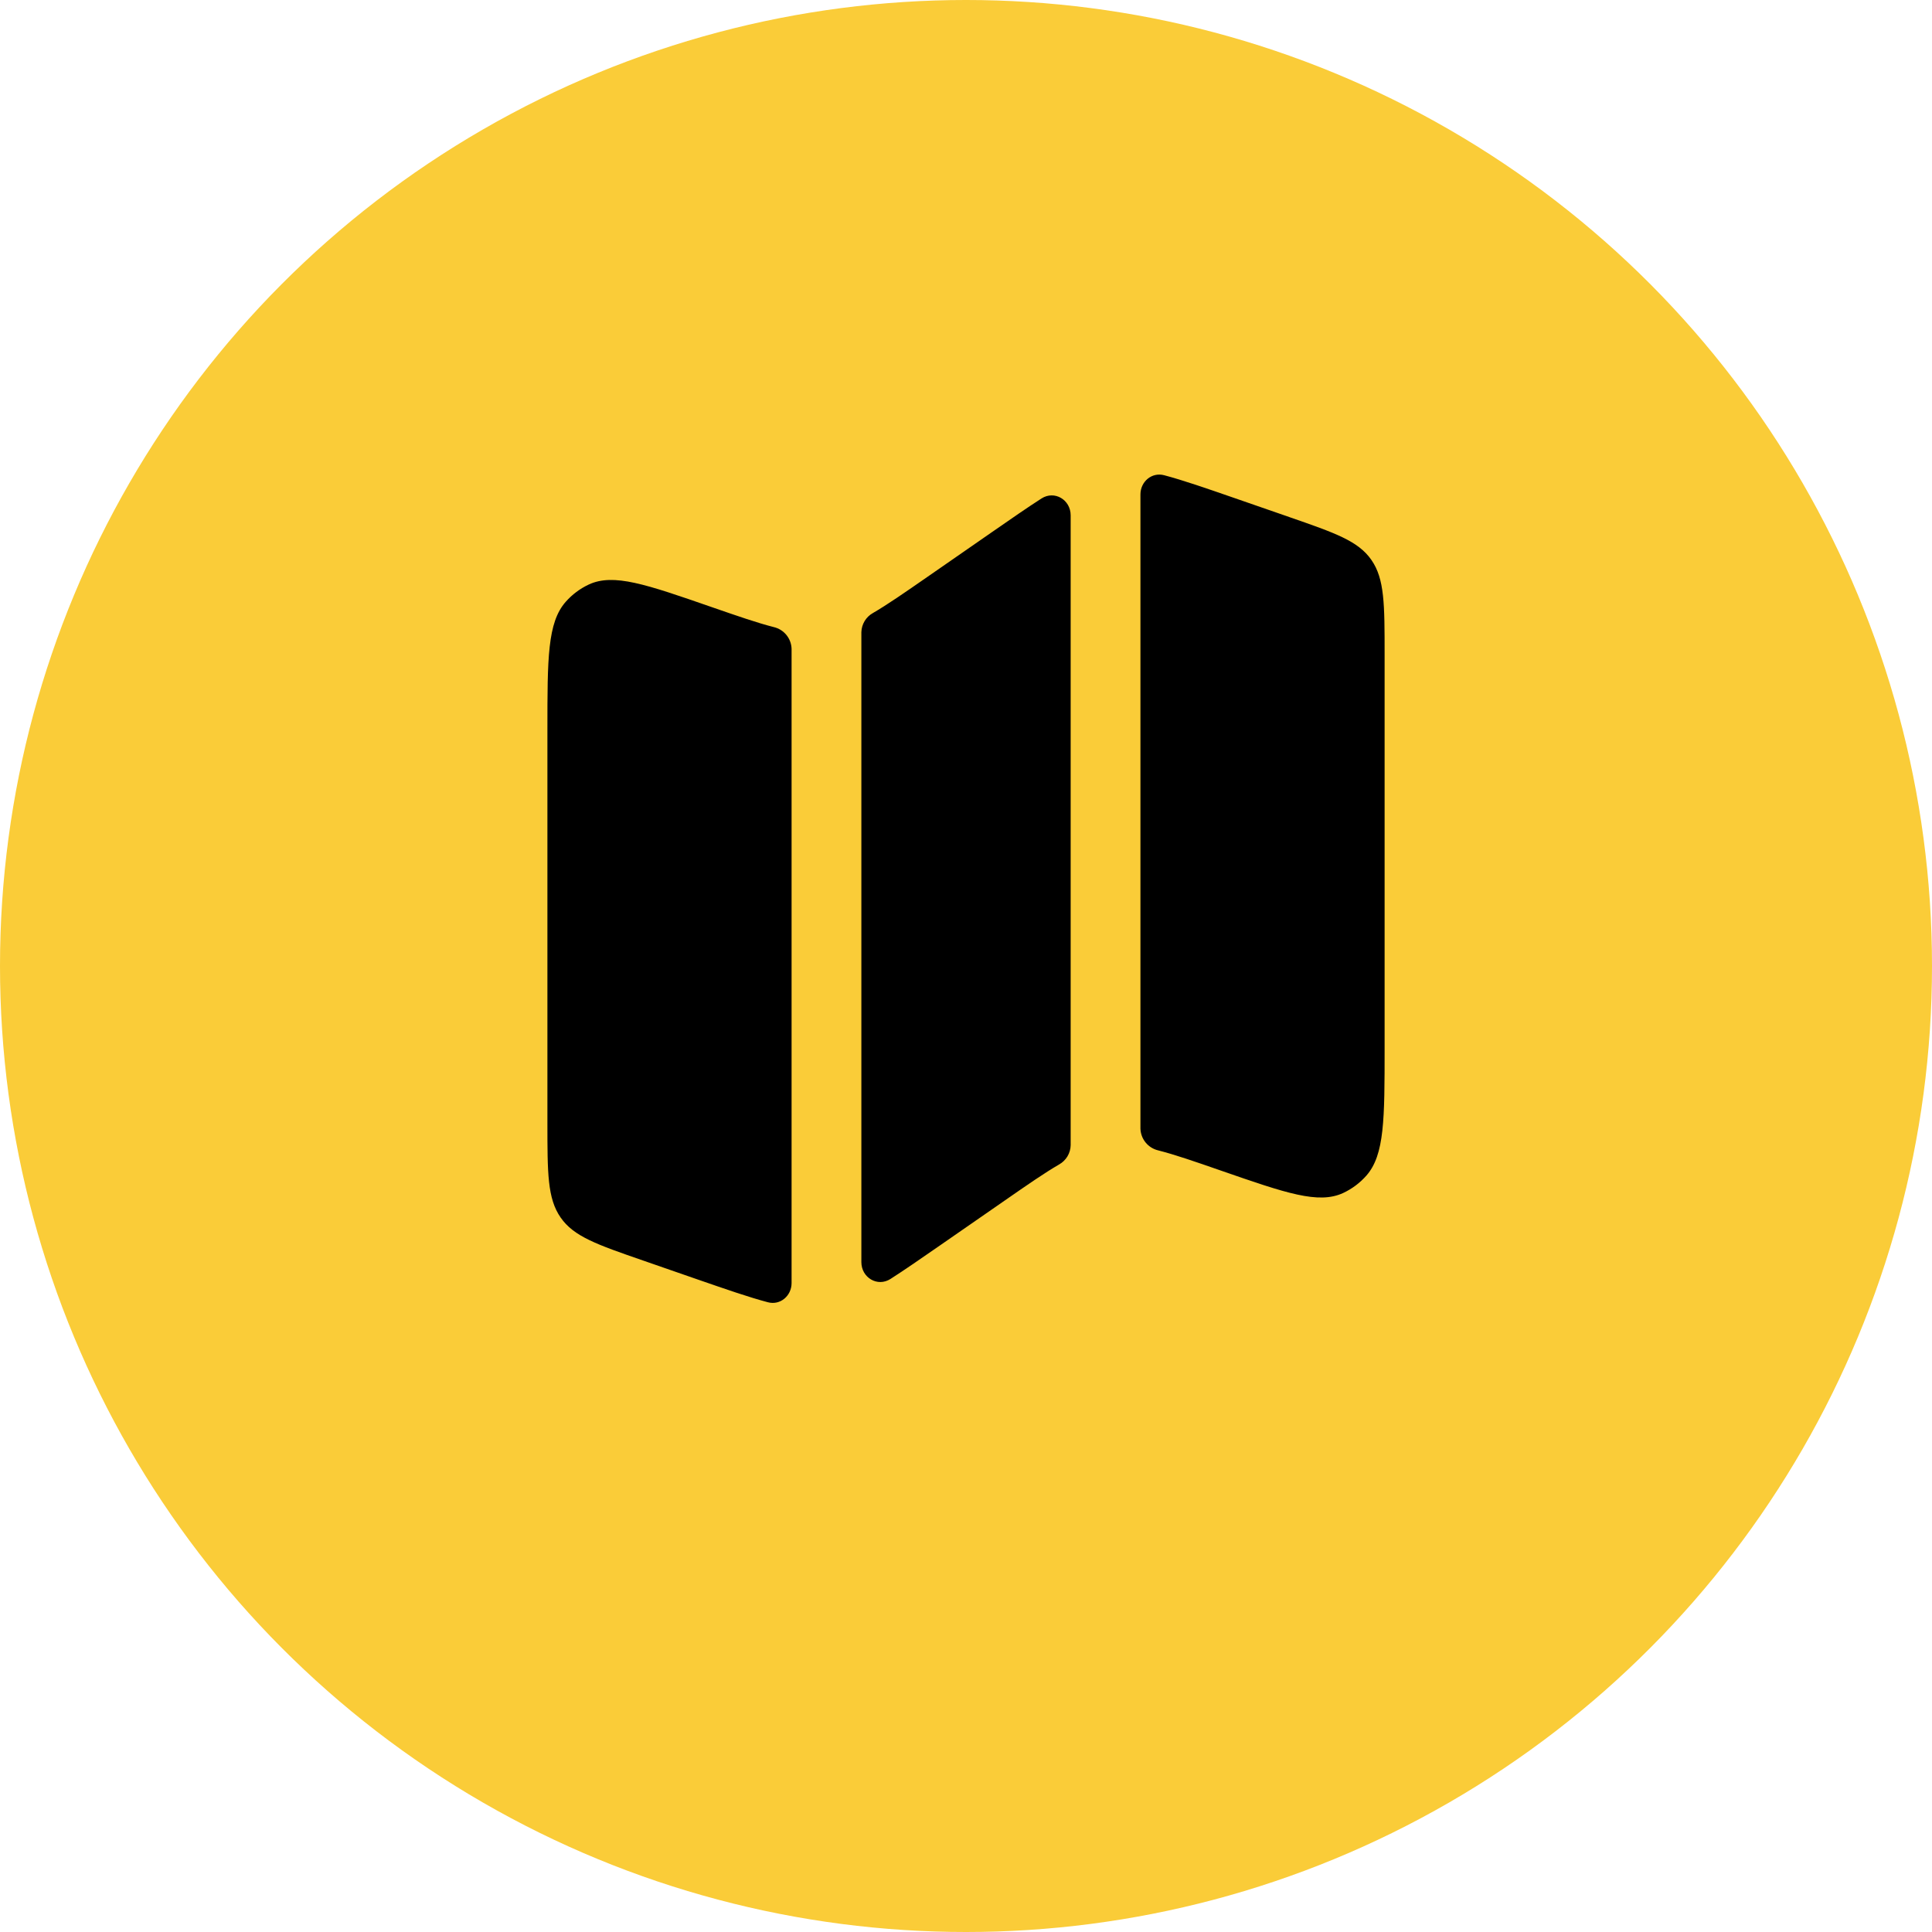
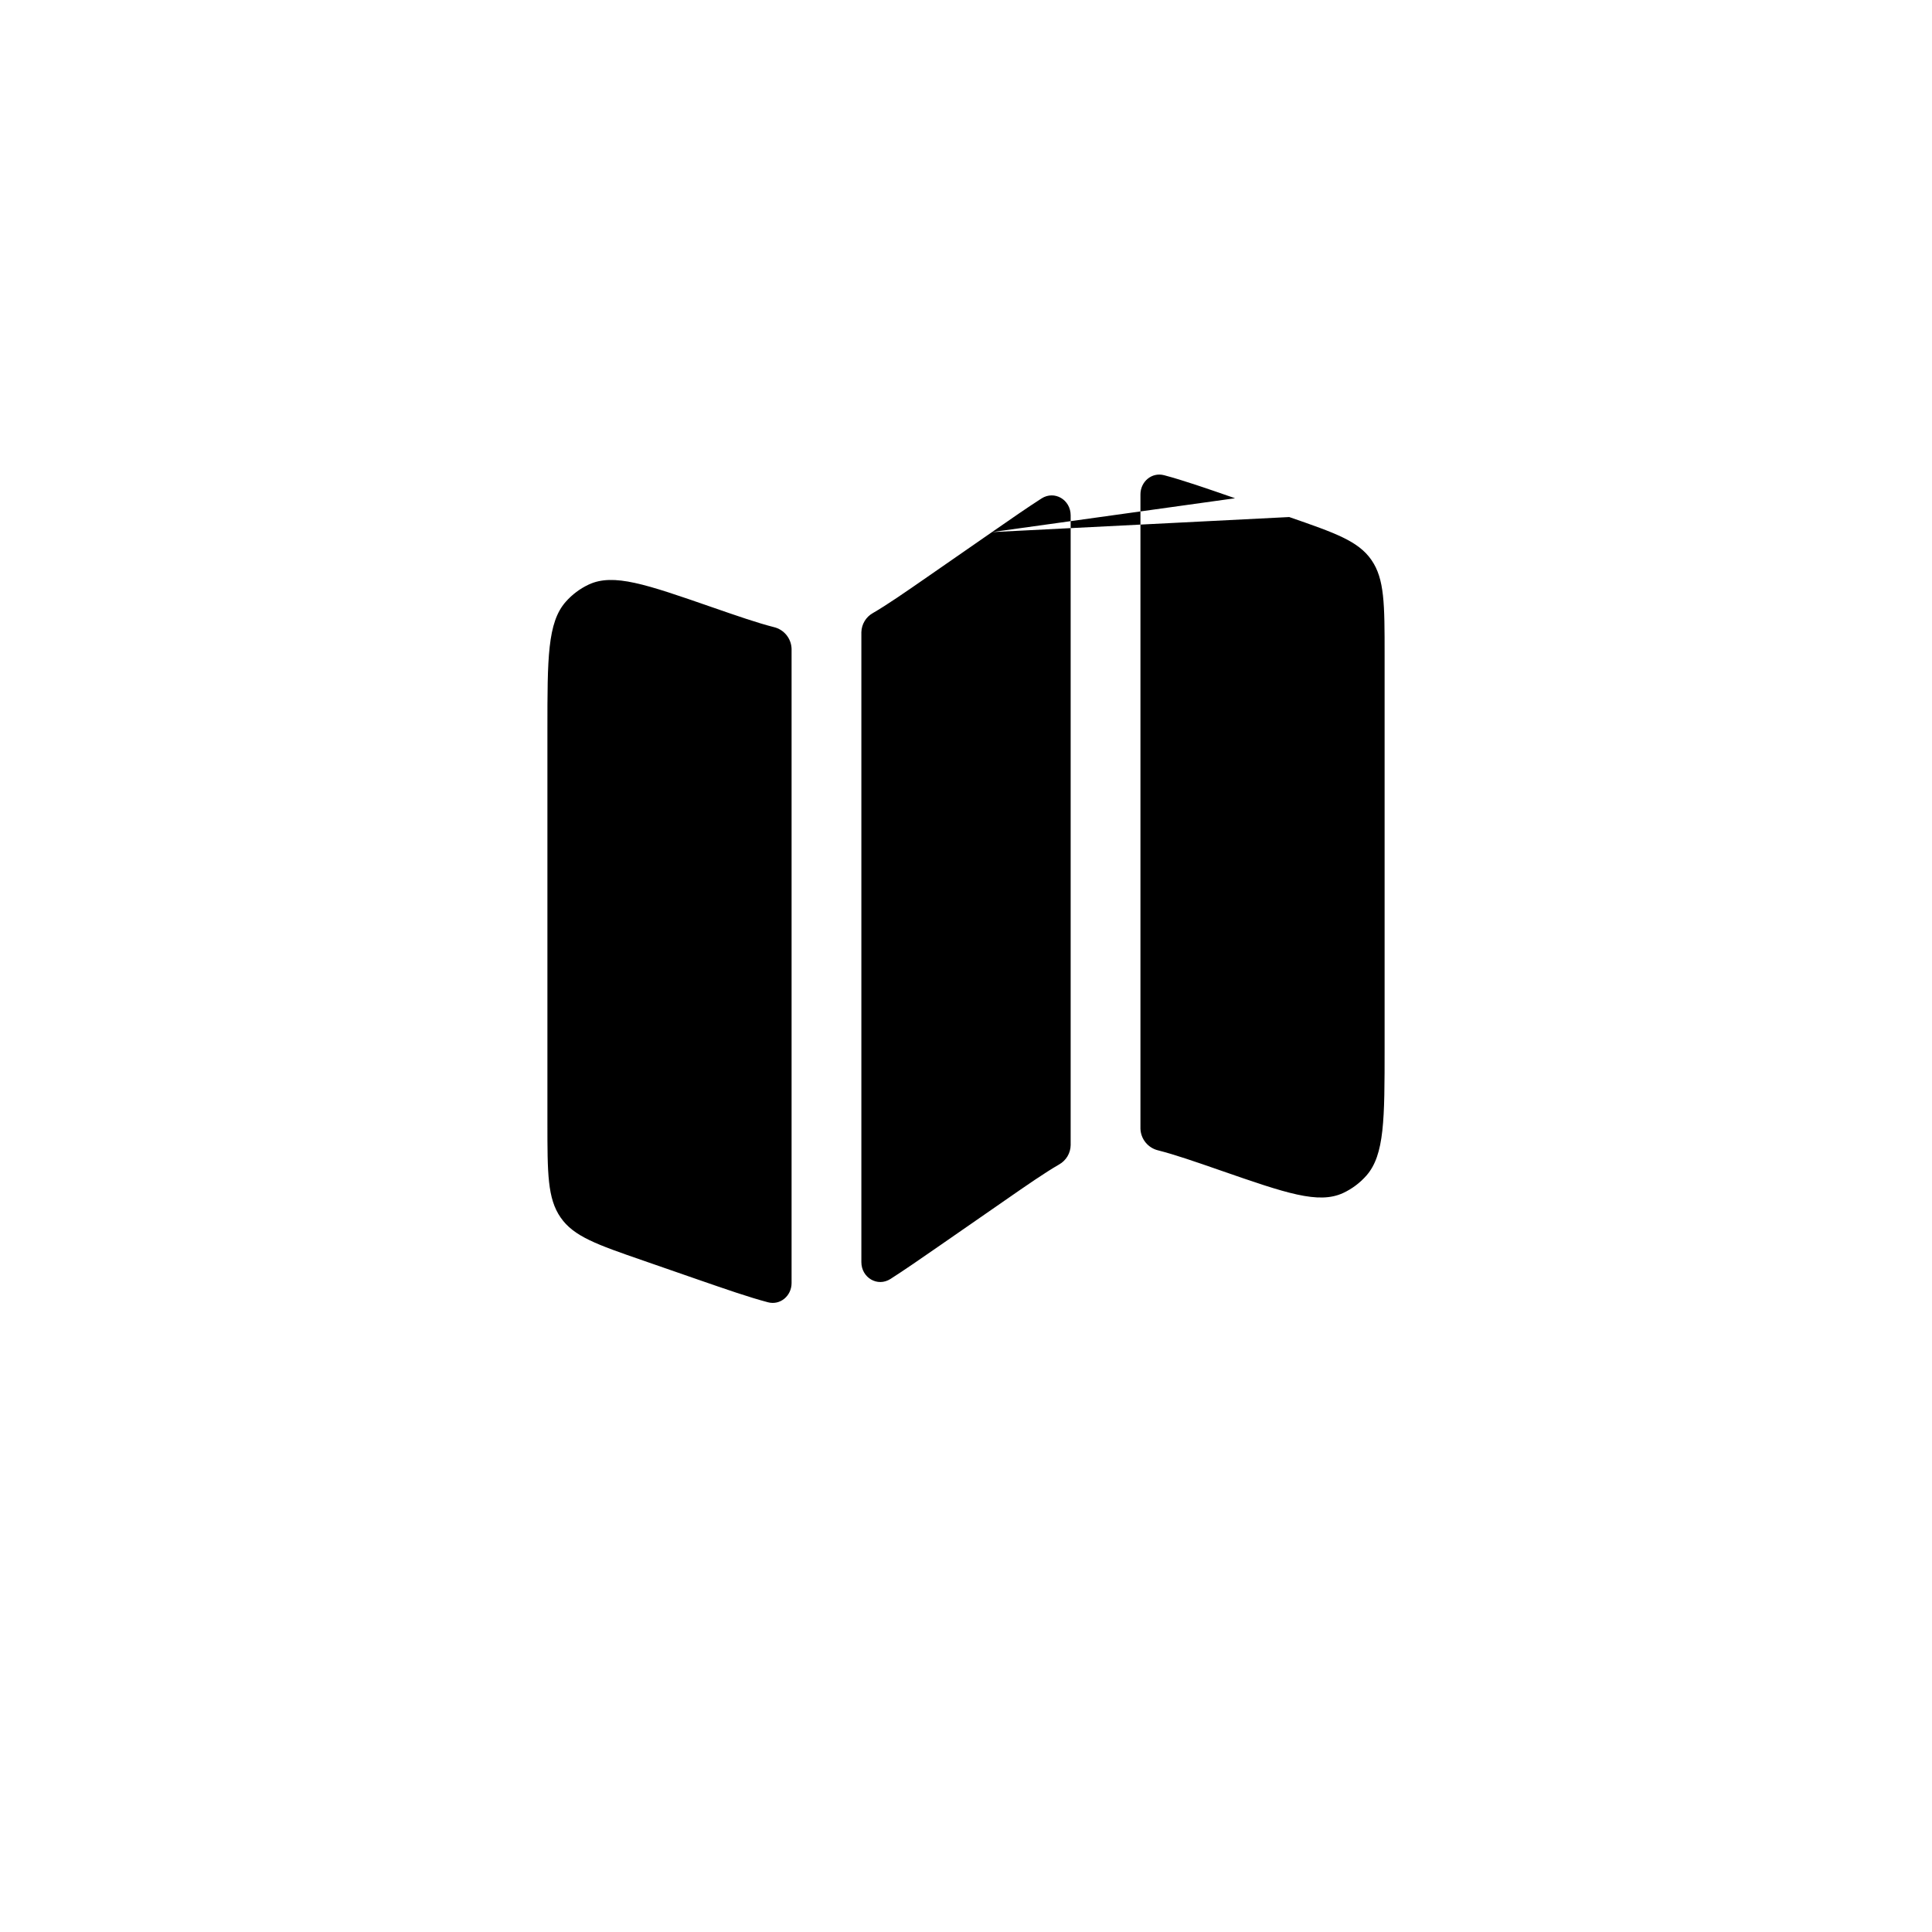
<svg xmlns="http://www.w3.org/2000/svg" width="100" height="100" viewBox="0 0 100 100" fill="none">
-   <circle cx="50" cy="50" r="50" fill="#FACC38" />
-   <path d="M29.279 31.152C28.334 32.227 28.334 34.072 28.334 37.76V58.114C28.334 60.727 28.334 62.033 29.017 63.017C29.697 64.001 30.889 64.415 33.272 65.24L36.075 66.213C37.594 66.739 38.762 67.144 39.744 67.404C40.385 67.576 40.972 67.073 40.972 66.41V33.585C40.965 33.322 40.87 33.069 40.704 32.865C40.537 32.661 40.308 32.518 40.051 32.458C39.209 32.244 38.194 31.893 36.806 31.412C33.441 30.244 31.757 29.661 30.479 30.253C30.021 30.467 29.613 30.773 29.279 31.152ZM51.344 27.542L48.016 29.85C46.813 30.684 45.929 31.297 45.178 31.733C45.001 31.832 44.854 31.976 44.75 32.15C44.646 32.324 44.589 32.522 44.584 32.725V65.327C44.584 66.128 45.416 66.631 46.092 66.198C46.818 65.734 47.65 65.158 48.657 64.46L51.985 62.153C53.188 61.318 54.072 60.705 54.824 60.27C55 60.17 55.148 60.026 55.252 59.852C55.356 59.678 55.413 59.48 55.417 59.277V26.673C55.417 25.869 54.585 25.369 53.909 25.8C53.184 26.266 52.352 26.842 51.344 27.542ZM66.727 26.76L63.926 25.789C62.407 25.263 61.239 24.858 60.258 24.598C59.616 24.427 59.029 24.929 59.029 25.592V58.417C59.037 58.68 59.131 58.934 59.298 59.137C59.464 59.341 59.694 59.484 59.95 59.544C60.793 59.758 61.807 60.107 63.196 60.59C66.561 61.758 68.244 62.341 69.522 61.749C69.98 61.535 70.388 61.229 70.723 60.85C71.667 59.776 71.667 57.93 71.667 54.242V33.888C71.667 31.275 71.667 29.967 70.985 28.985C70.305 28.002 69.113 27.588 66.73 26.762" fill="black" />
+   <path d="M29.279 31.152C28.334 32.227 28.334 34.072 28.334 37.76V58.114C28.334 60.727 28.334 62.033 29.017 63.017C29.697 64.001 30.889 64.415 33.272 65.24L36.075 66.213C37.594 66.739 38.762 67.144 39.744 67.404C40.385 67.576 40.972 67.073 40.972 66.41V33.585C40.965 33.322 40.87 33.069 40.704 32.865C40.537 32.661 40.308 32.518 40.051 32.458C39.209 32.244 38.194 31.893 36.806 31.412C33.441 30.244 31.757 29.661 30.479 30.253C30.021 30.467 29.613 30.773 29.279 31.152ZM51.344 27.542L48.016 29.85C46.813 30.684 45.929 31.297 45.178 31.733C45.001 31.832 44.854 31.976 44.75 32.15C44.646 32.324 44.589 32.522 44.584 32.725V65.327C44.584 66.128 45.416 66.631 46.092 66.198C46.818 65.734 47.65 65.158 48.657 64.46L51.985 62.153C53.188 61.318 54.072 60.705 54.824 60.27C55 60.17 55.148 60.026 55.252 59.852C55.356 59.678 55.413 59.48 55.417 59.277V26.673C55.417 25.869 54.585 25.369 53.909 25.8C53.184 26.266 52.352 26.842 51.344 27.542ZL63.926 25.789C62.407 25.263 61.239 24.858 60.258 24.598C59.616 24.427 59.029 24.929 59.029 25.592V58.417C59.037 58.68 59.131 58.934 59.298 59.137C59.464 59.341 59.694 59.484 59.95 59.544C60.793 59.758 61.807 60.107 63.196 60.59C66.561 61.758 68.244 62.341 69.522 61.749C69.98 61.535 70.388 61.229 70.723 60.85C71.667 59.776 71.667 57.93 71.667 54.242V33.888C71.667 31.275 71.667 29.967 70.985 28.985C70.305 28.002 69.113 27.588 66.73 26.762" fill="black" />
</svg>